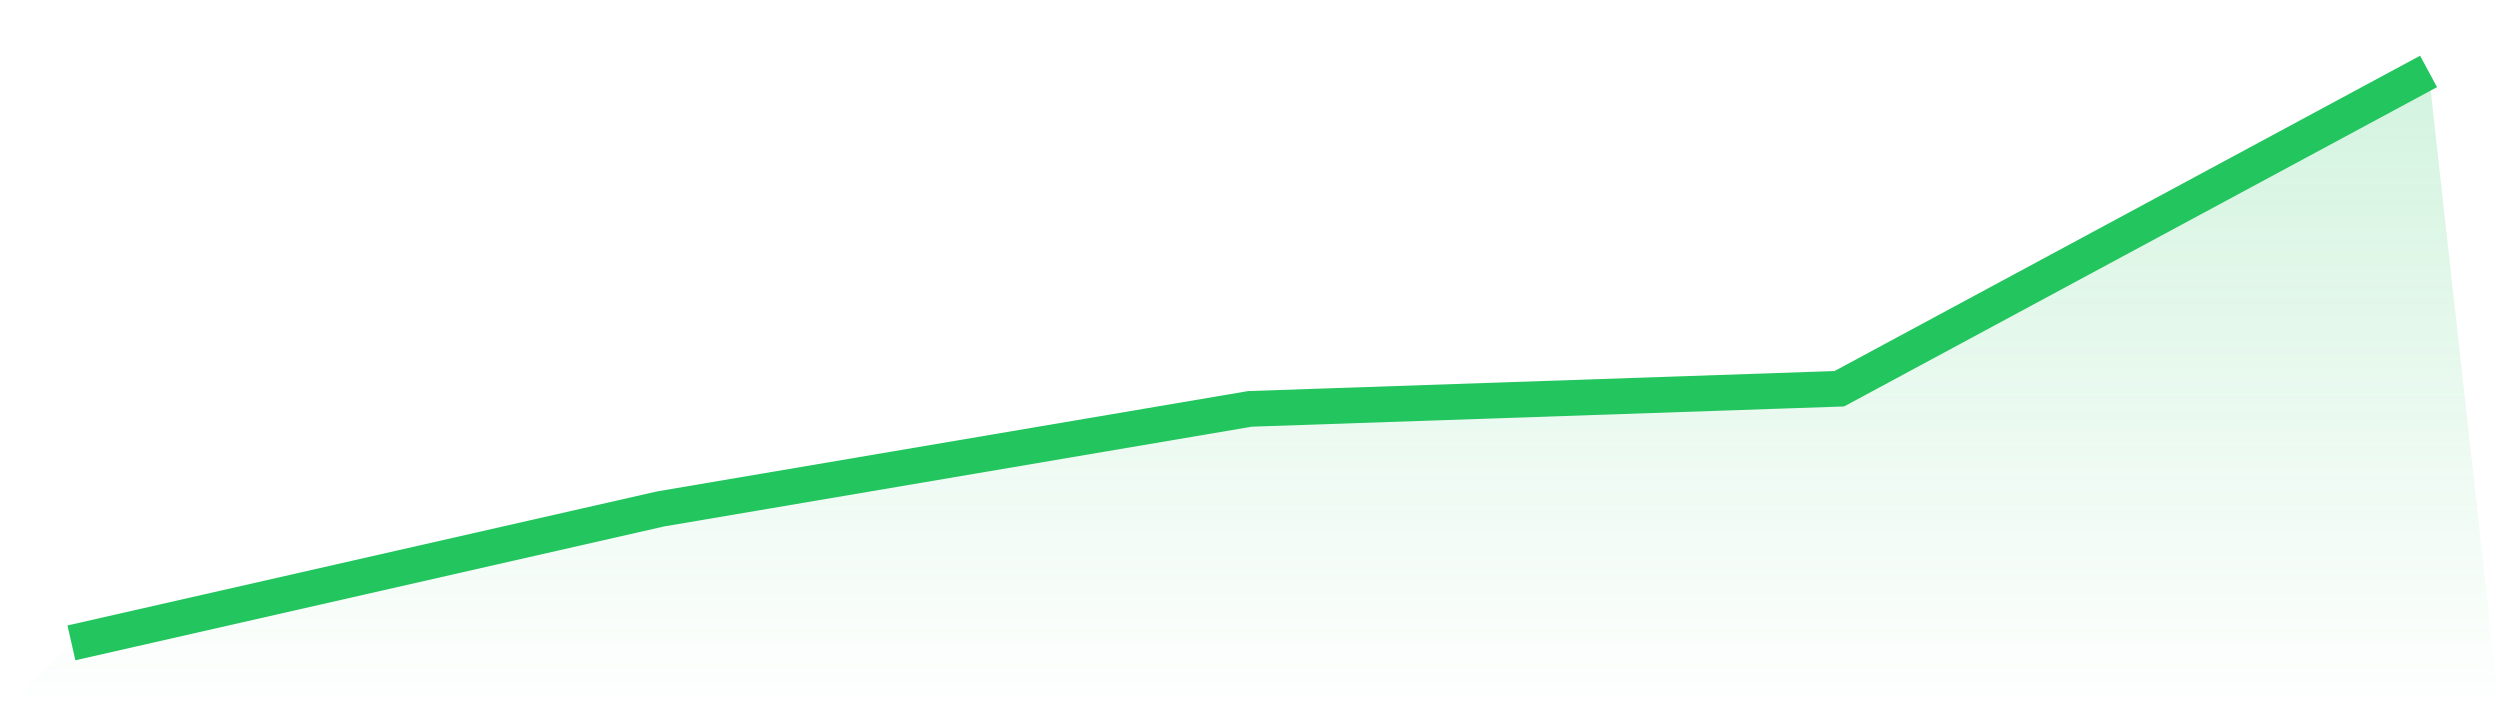
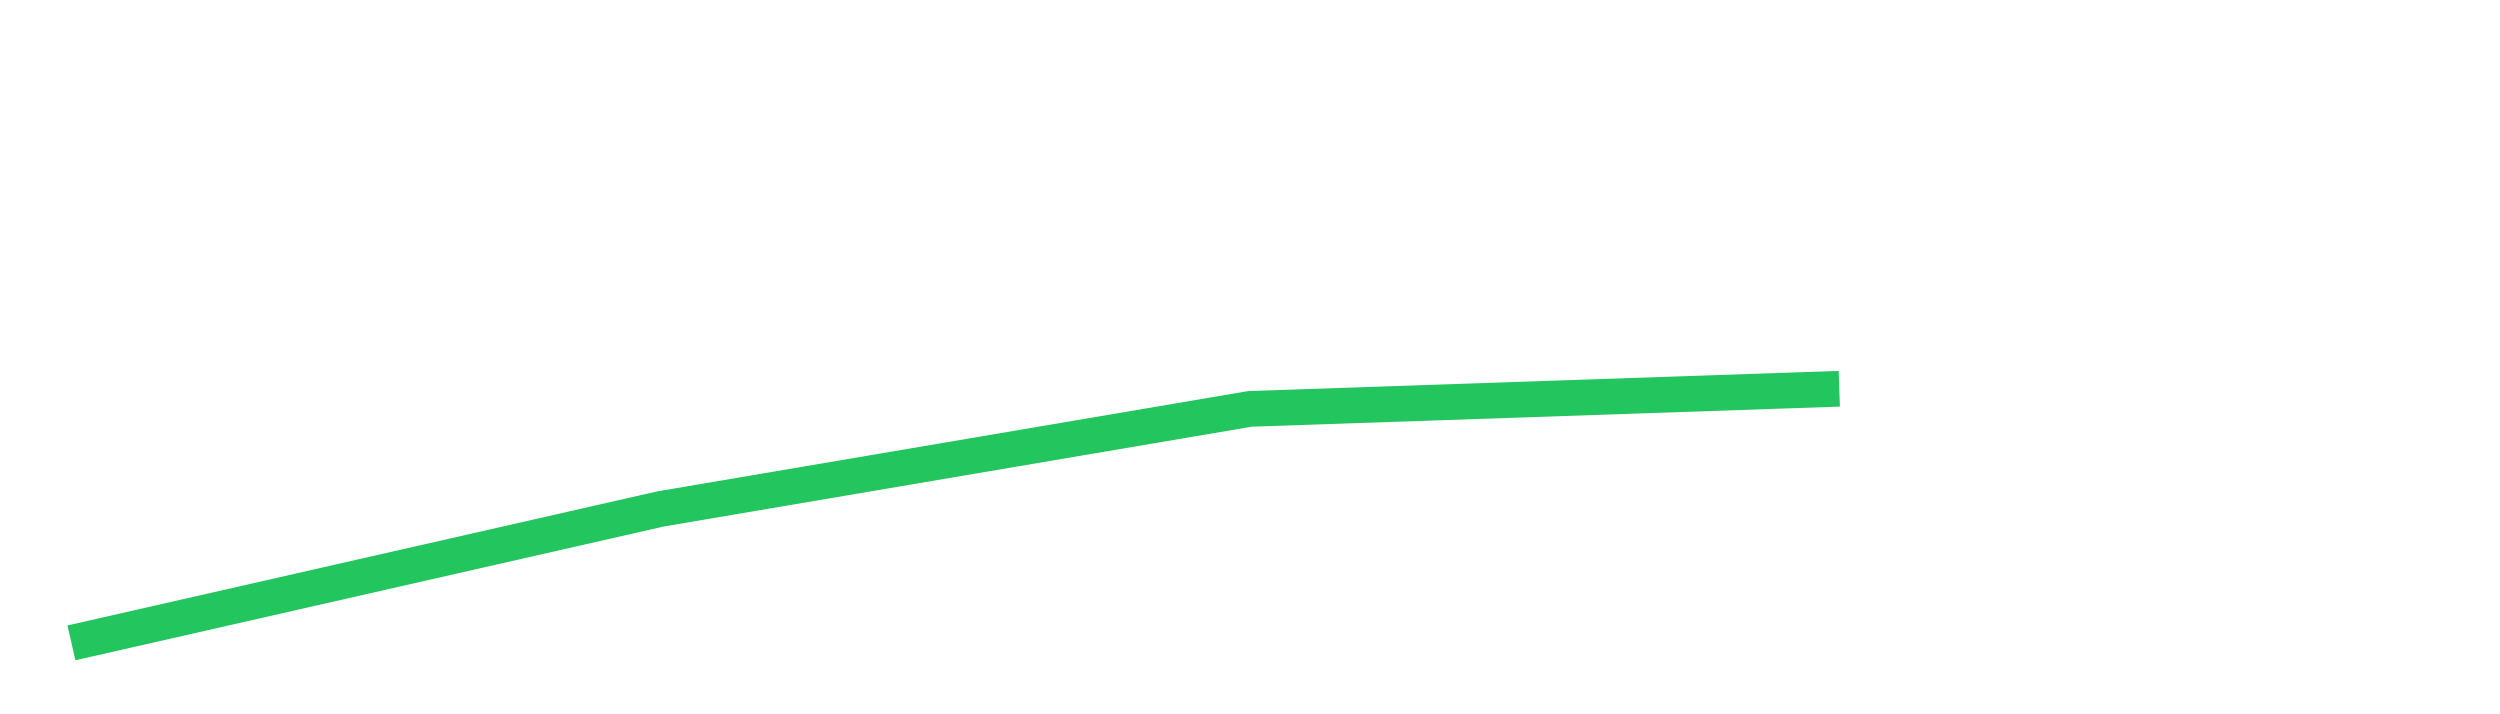
<svg xmlns="http://www.w3.org/2000/svg" viewBox="0 0 140 40">
  <defs>
    <linearGradient id="gradient" x1="0" x2="0" y1="0" y2="1">
      <stop offset="0%" stop-color="#22c55e" stop-opacity="0.2" />
      <stop offset="100%" stop-color="#22c55e" stop-opacity="0" />
    </linearGradient>
  </defs>
-   <path d="M4,36 L4,36 L37,28.498 L70,22.897 L103,21.77 L136,4 L140,40 L0,40 z" fill="url(#gradient)" />
-   <path d="M4,36 L4,36 L37,28.498 L70,22.897 L103,21.77 L136,4" fill="none" stroke="#22c55e" stroke-width="2" />
+   <path d="M4,36 L4,36 L37,28.498 L70,22.897 L103,21.77 " fill="none" stroke="#22c55e" stroke-width="2" />
</svg>